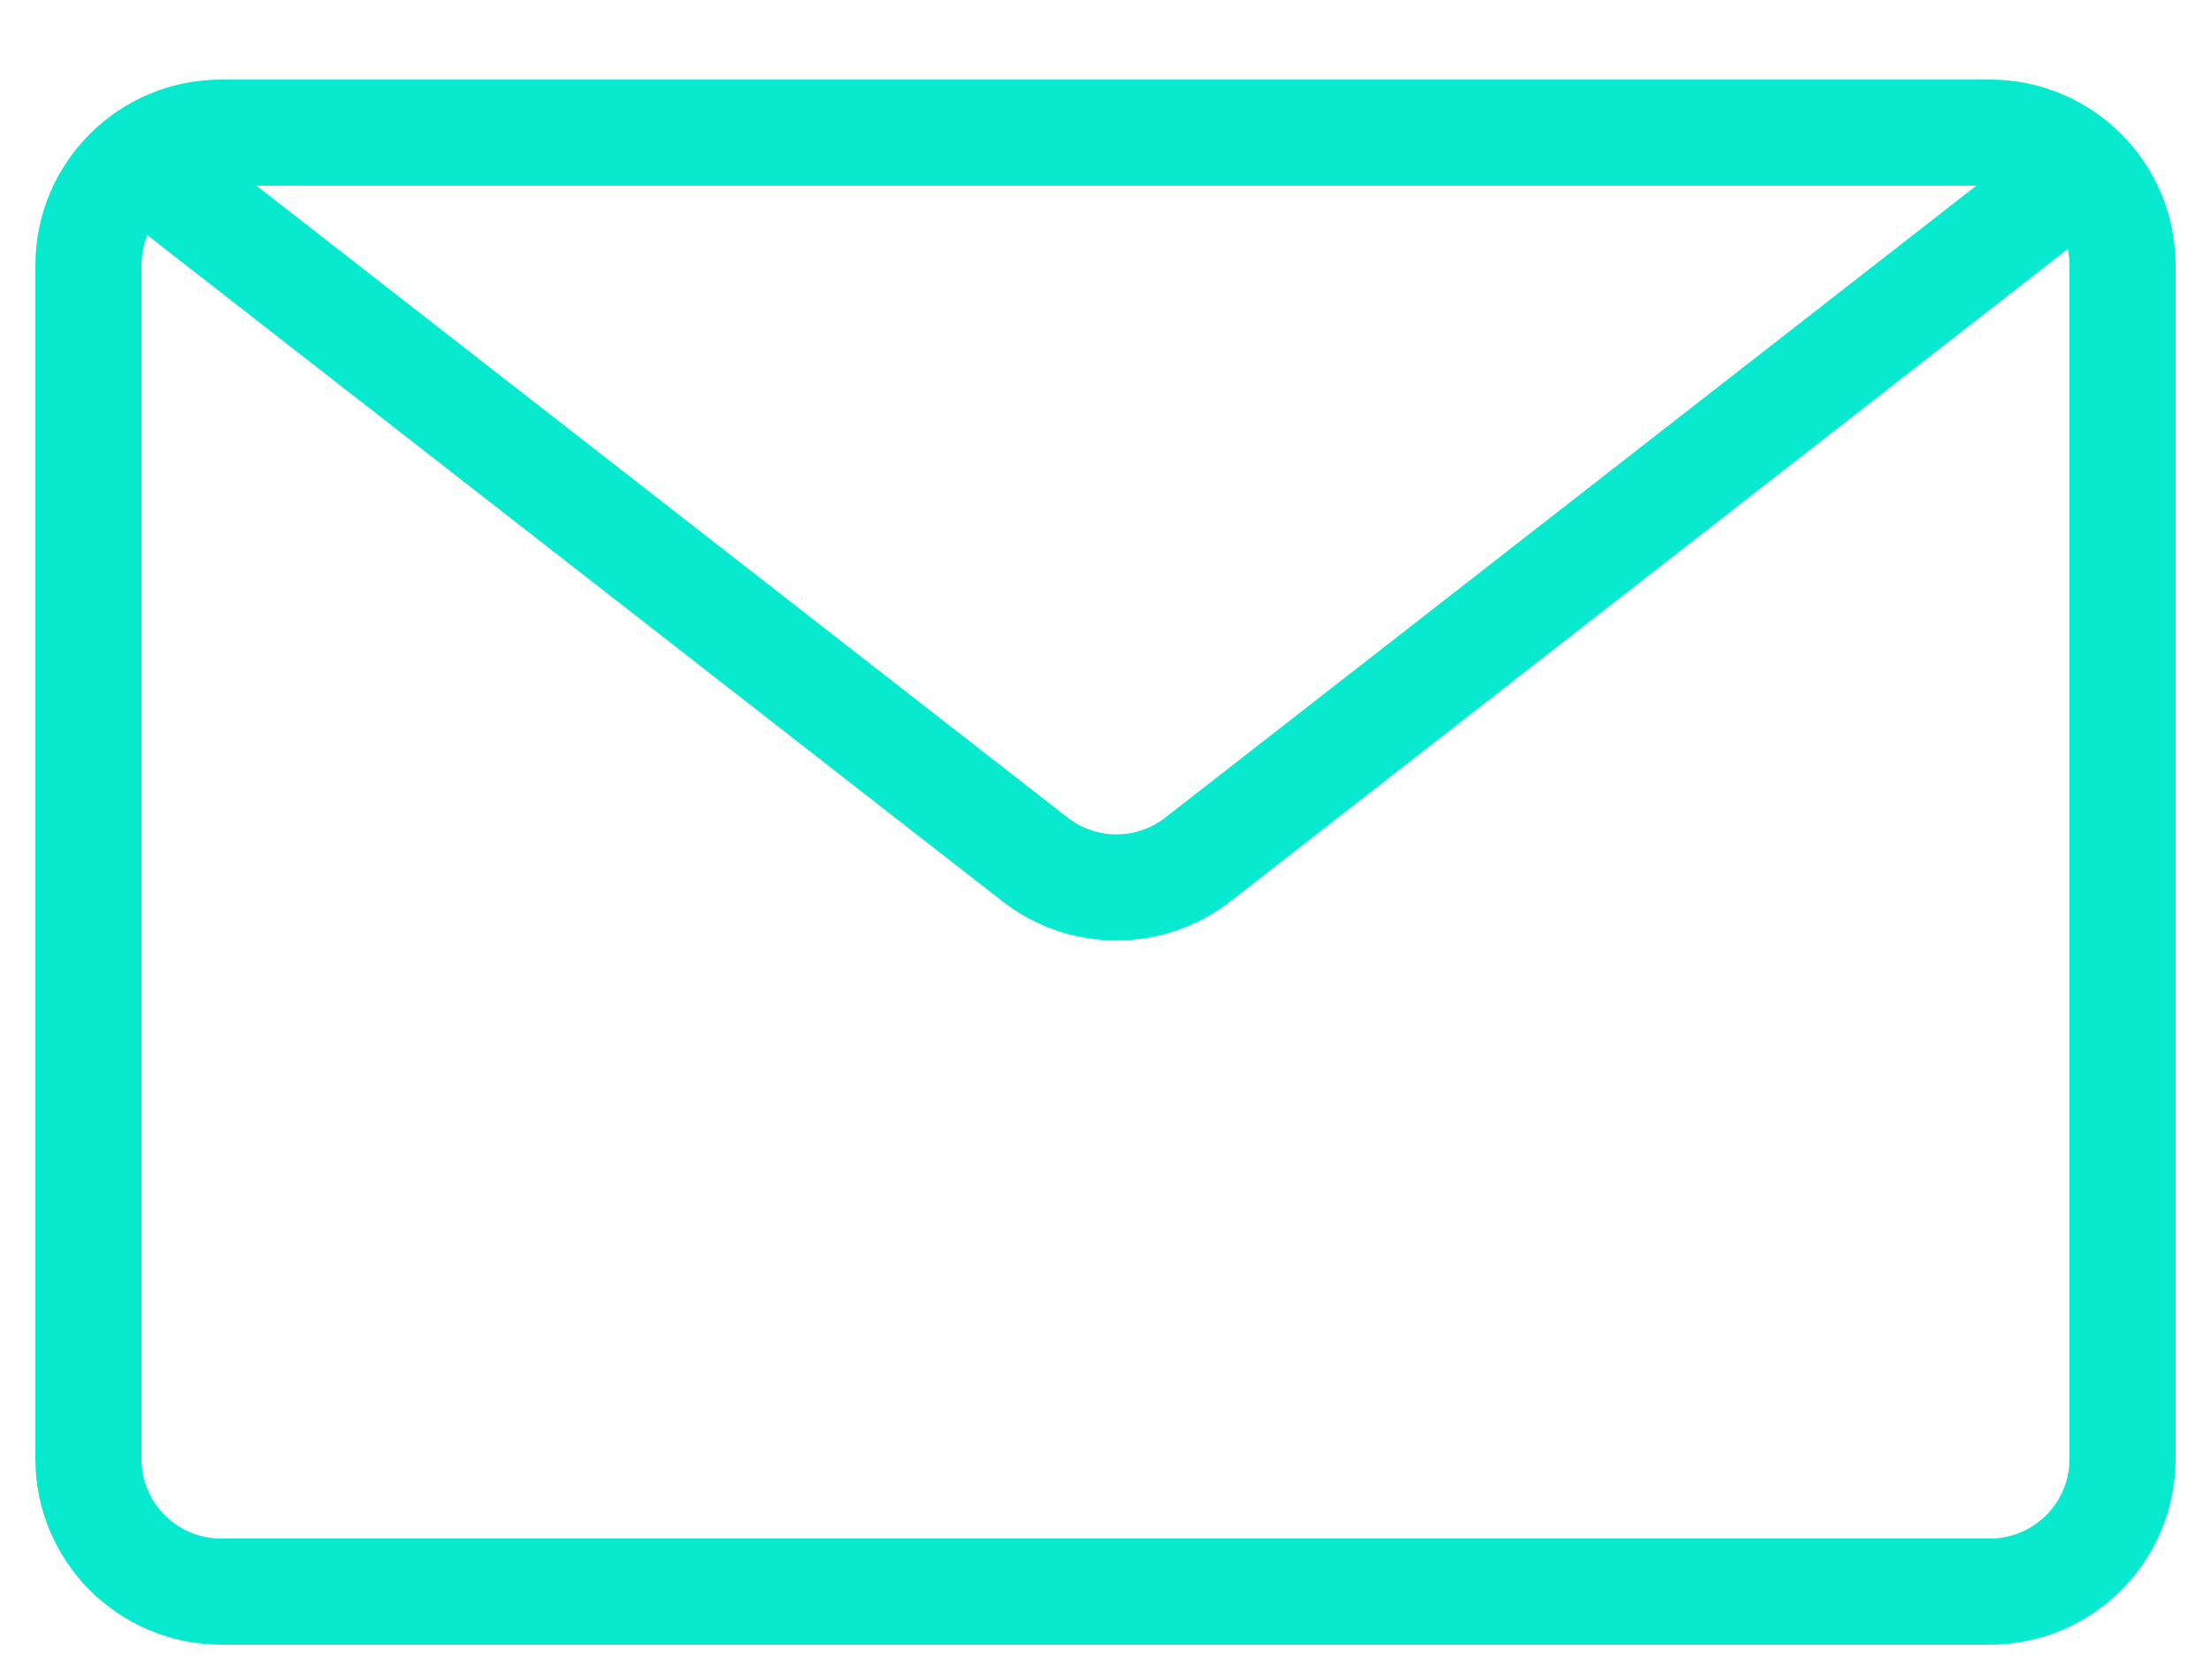
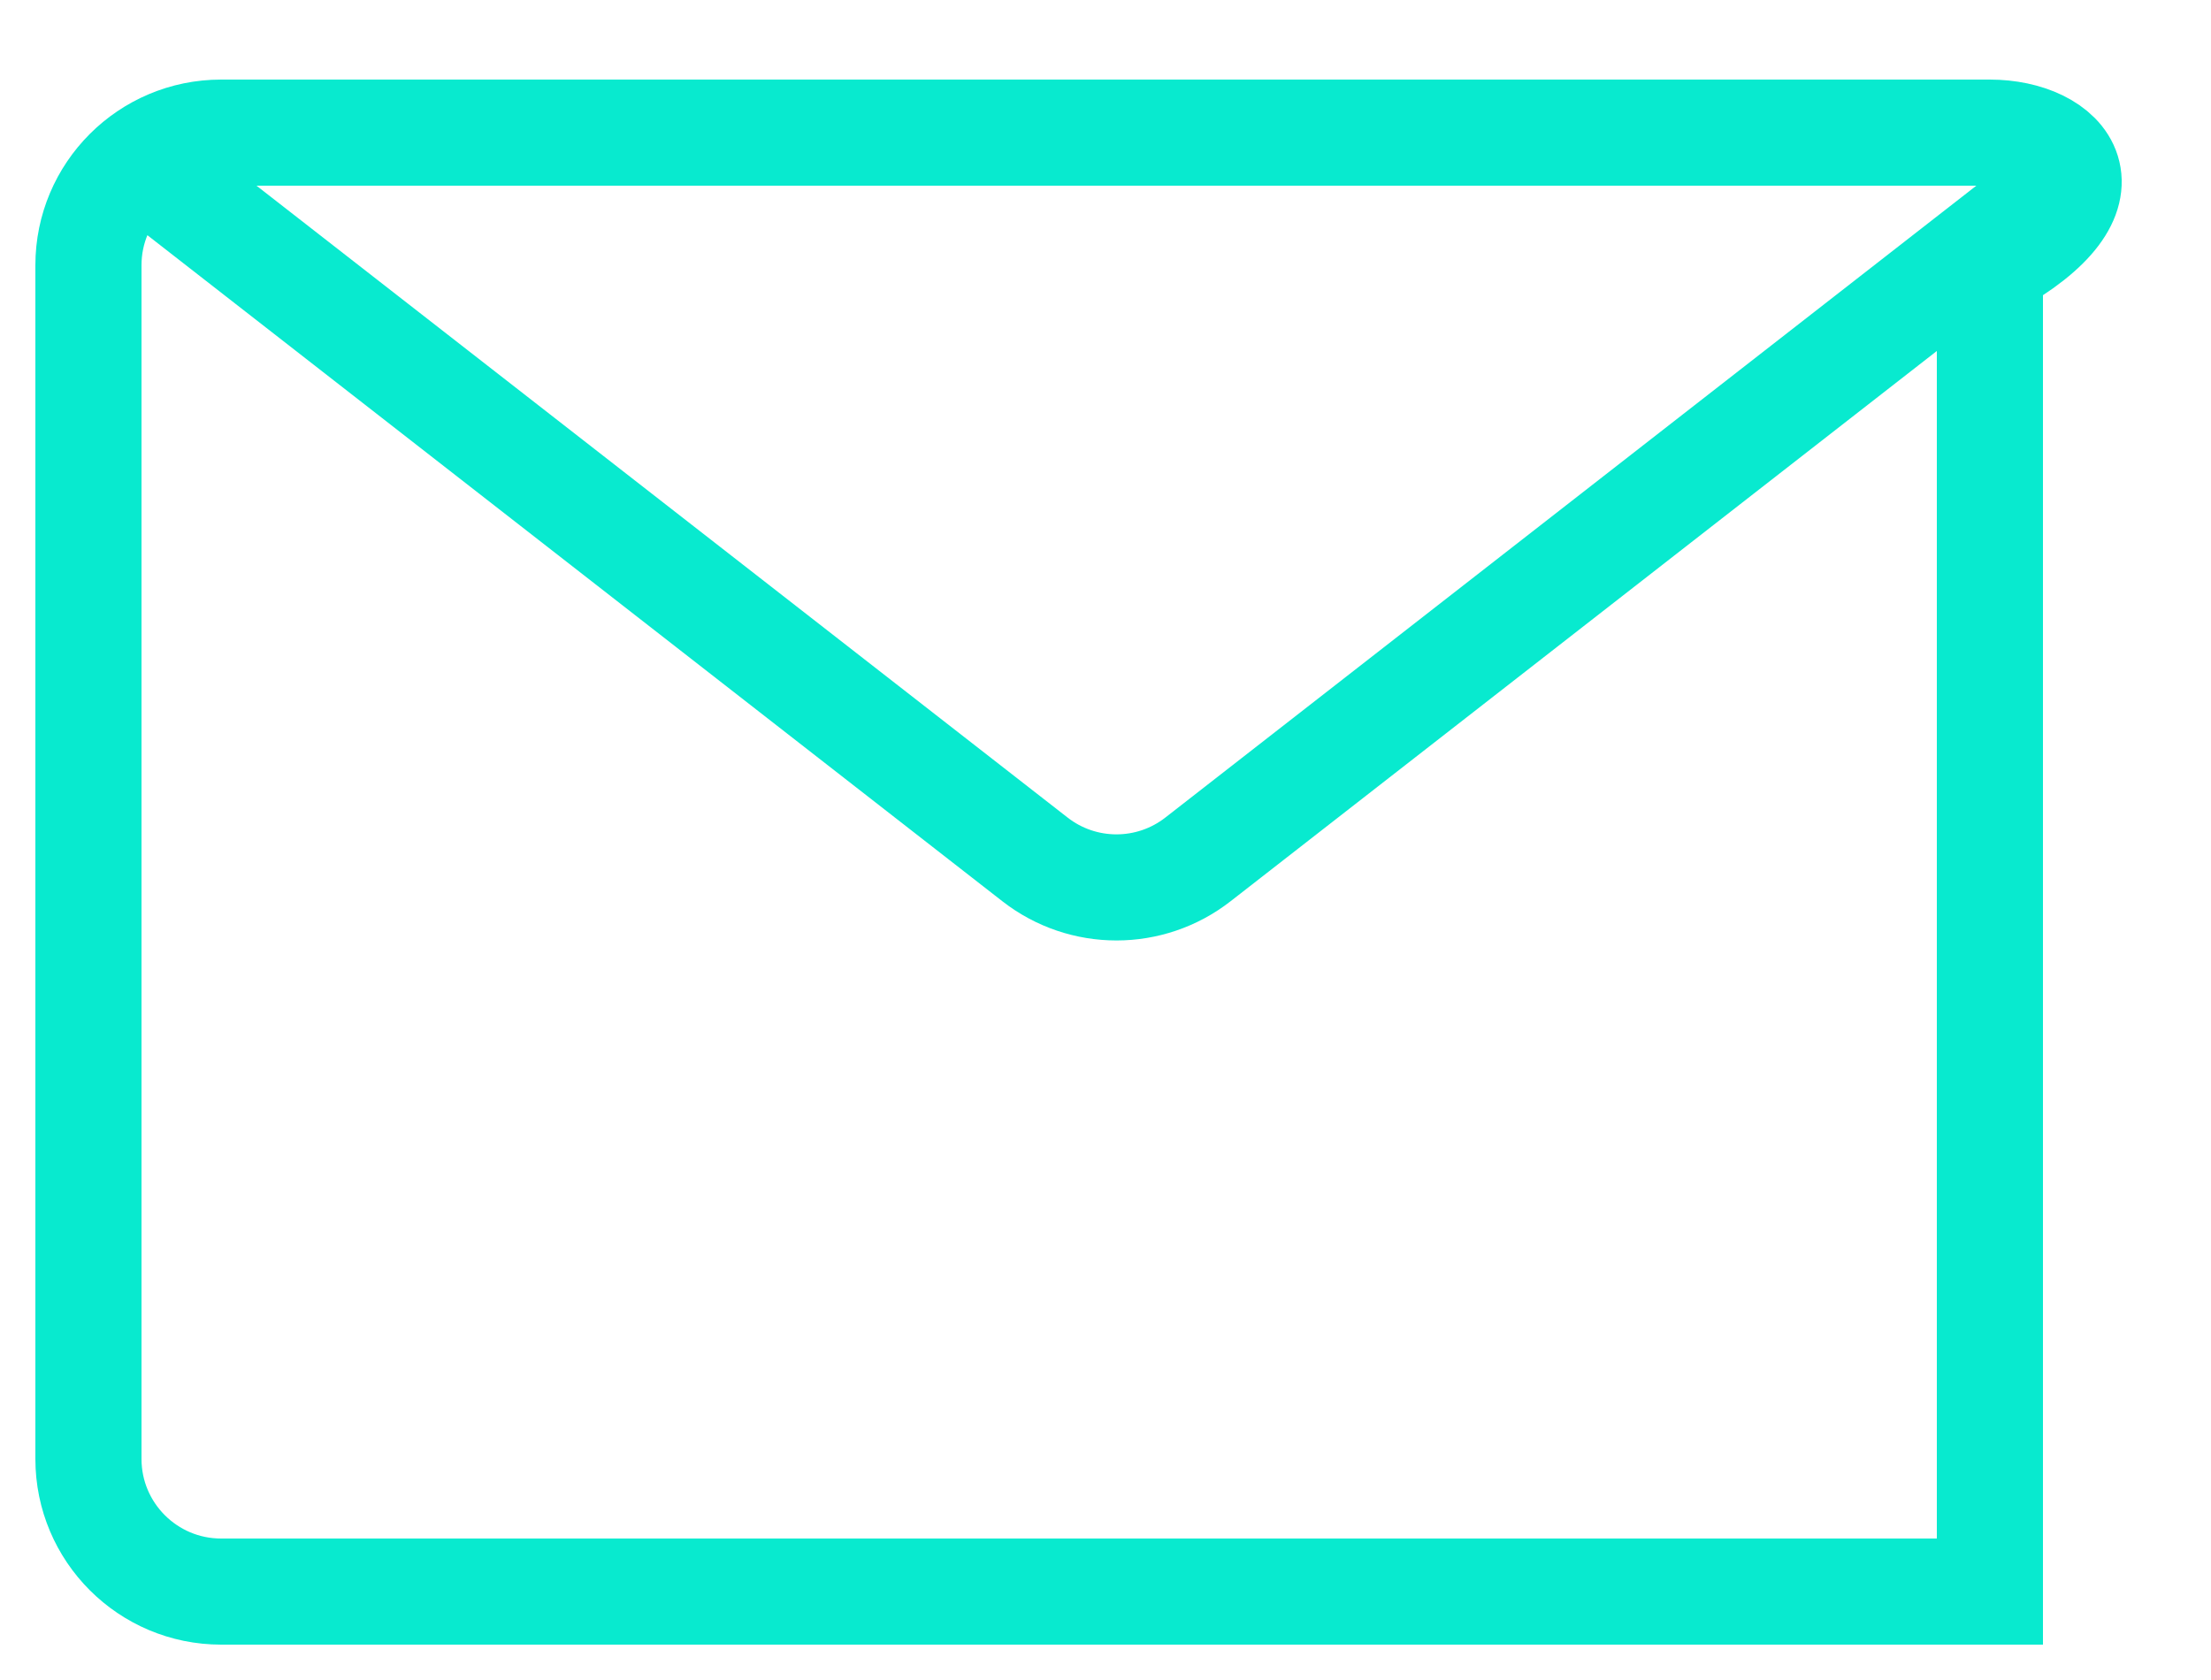
<svg xmlns="http://www.w3.org/2000/svg" width="25" height="19" viewBox="0 0 25 19" fill="none">
-   <path d="M1.742 1.958L11.702 9.719C12.244 10.142 13.004 10.142 13.546 9.719L23.505 1.958M1 3V16.5C1 17.328 1.672 18 2.5 18H22.5C23.328 18 24 17.328 24 16.5V3C24 2.172 23.328 1.5 22.5 1.5H2.5C1.672 1.5 1 2.172 1 3Z" stroke="#08EACF" stroke-width="1.2" />
+   <path d="M1.742 1.958L11.702 9.719C12.244 10.142 13.004 10.142 13.546 9.719L23.505 1.958M1 3V16.5C1 17.328 1.672 18 2.5 18H22.5V3C24 2.172 23.328 1.5 22.5 1.5H2.5C1.672 1.5 1 2.172 1 3Z" stroke="#08EACF" stroke-width="1.2" />
</svg>